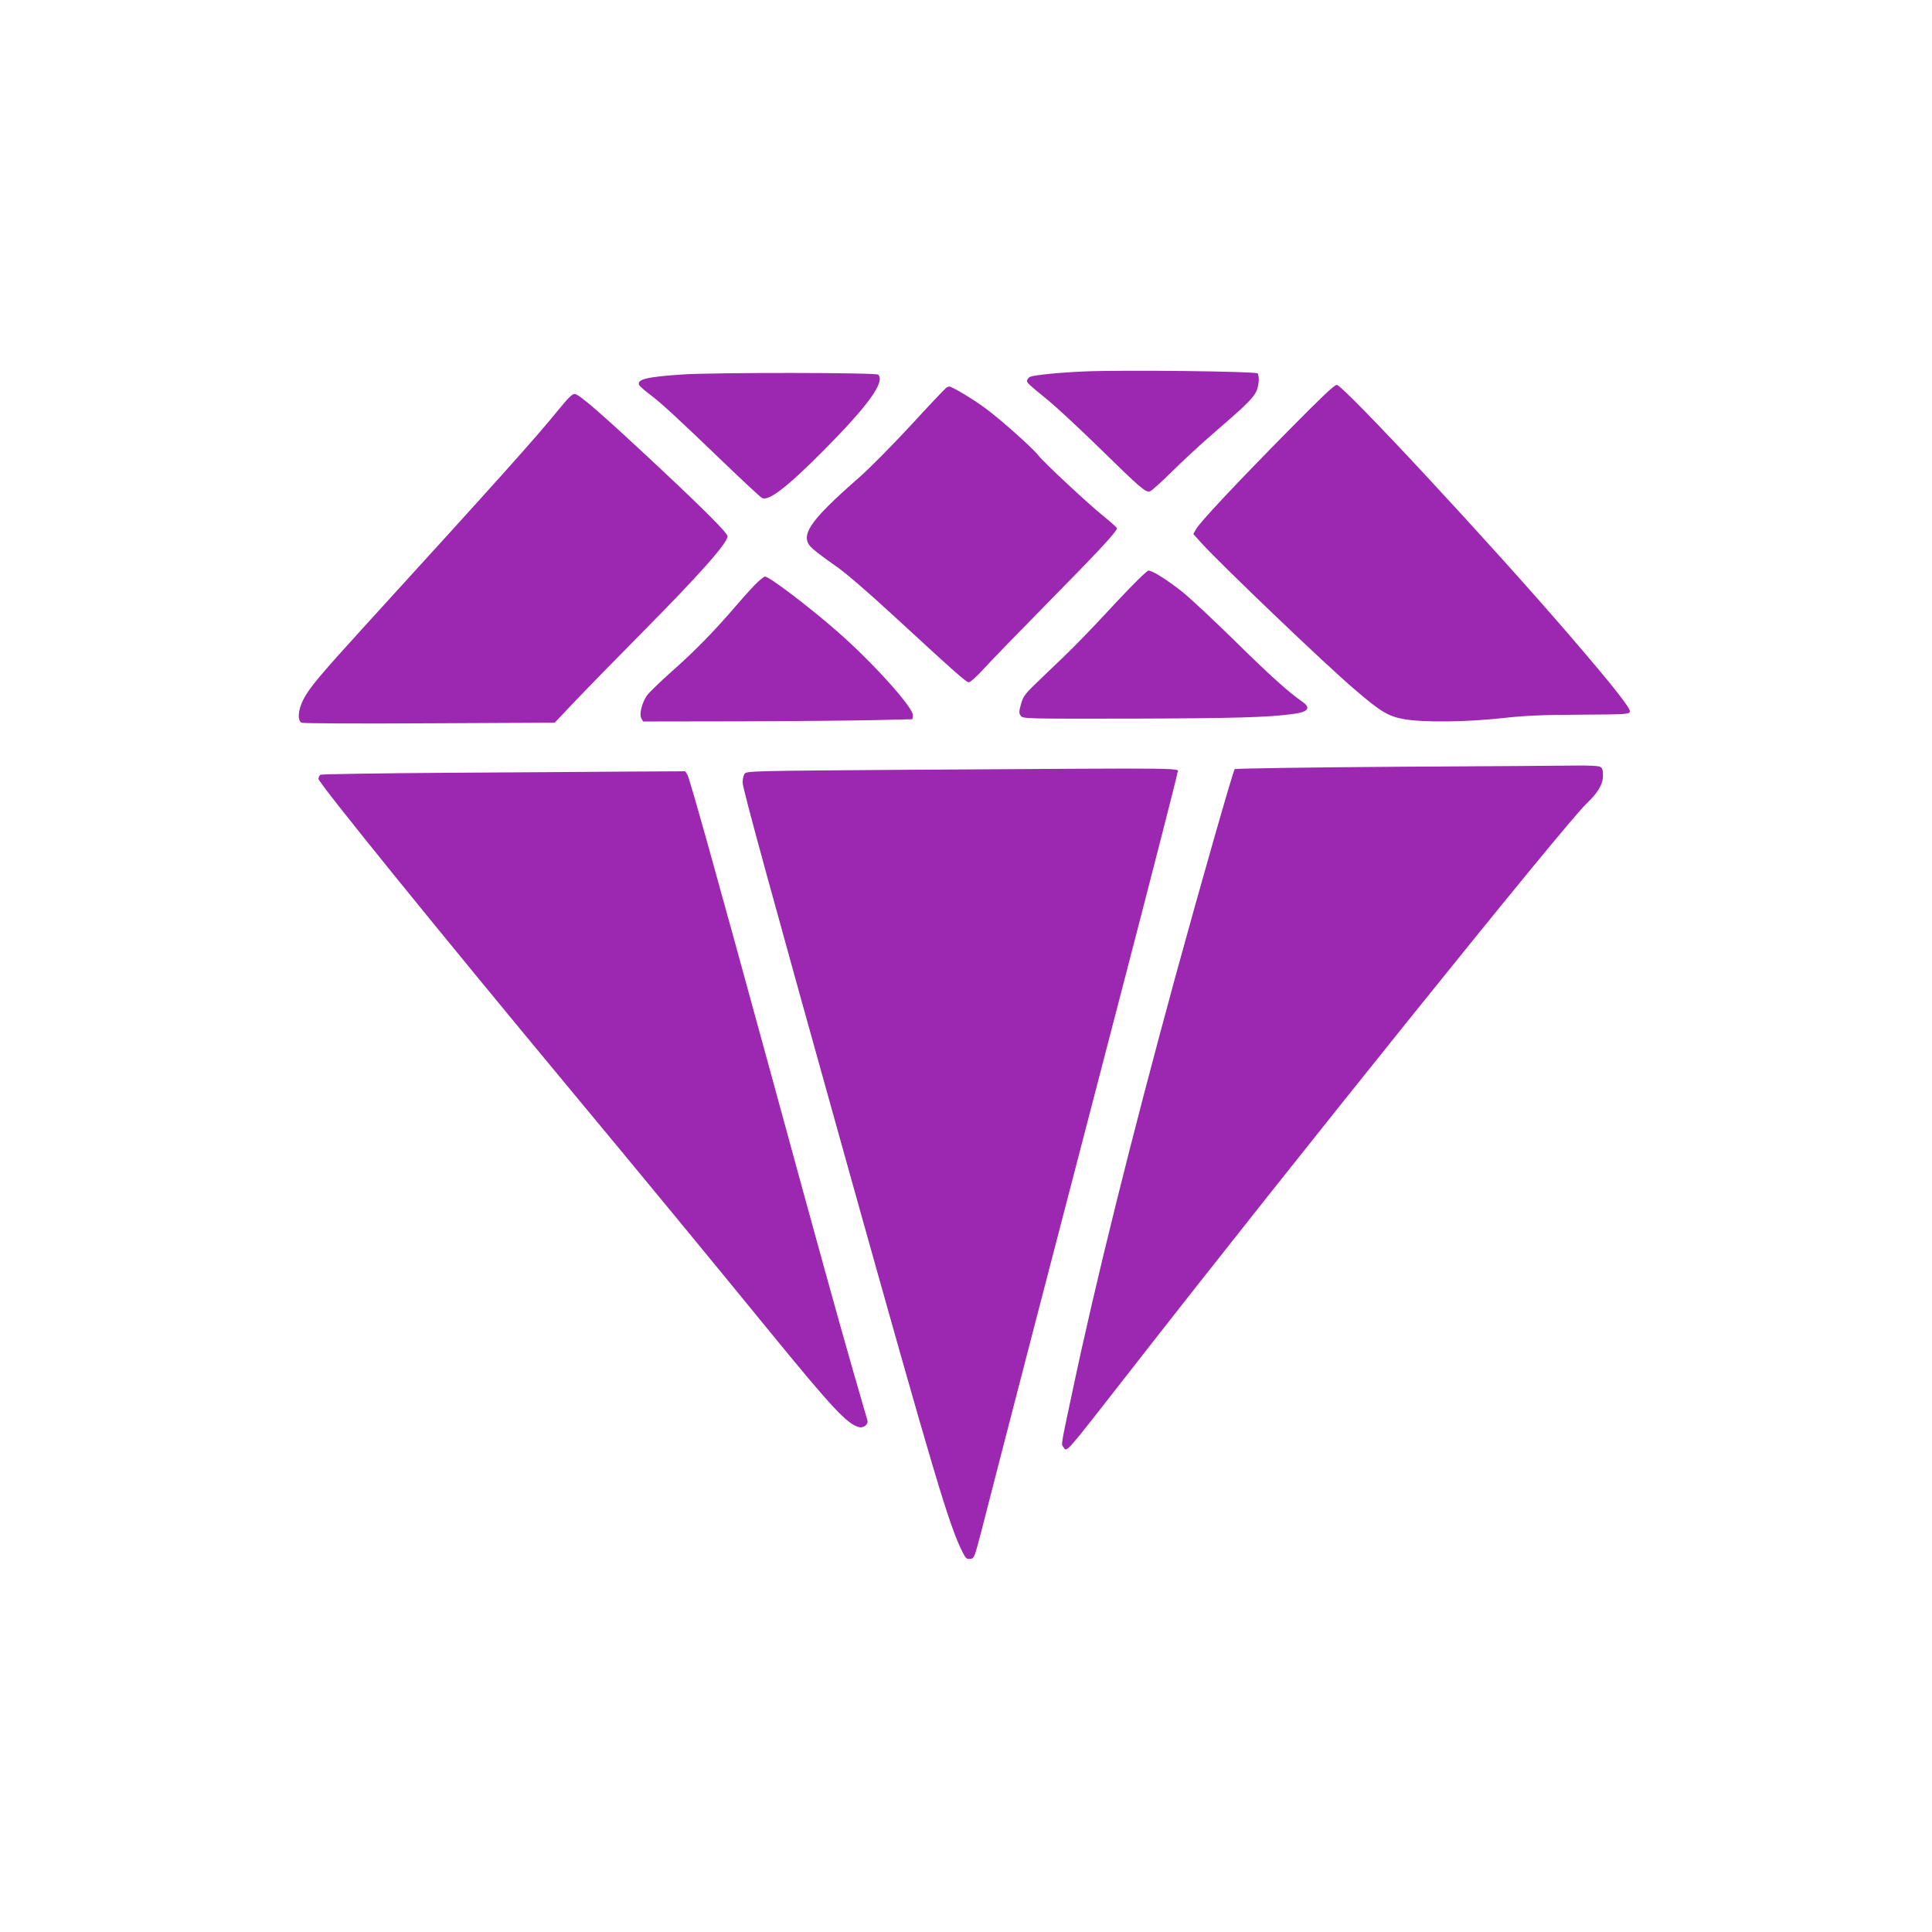
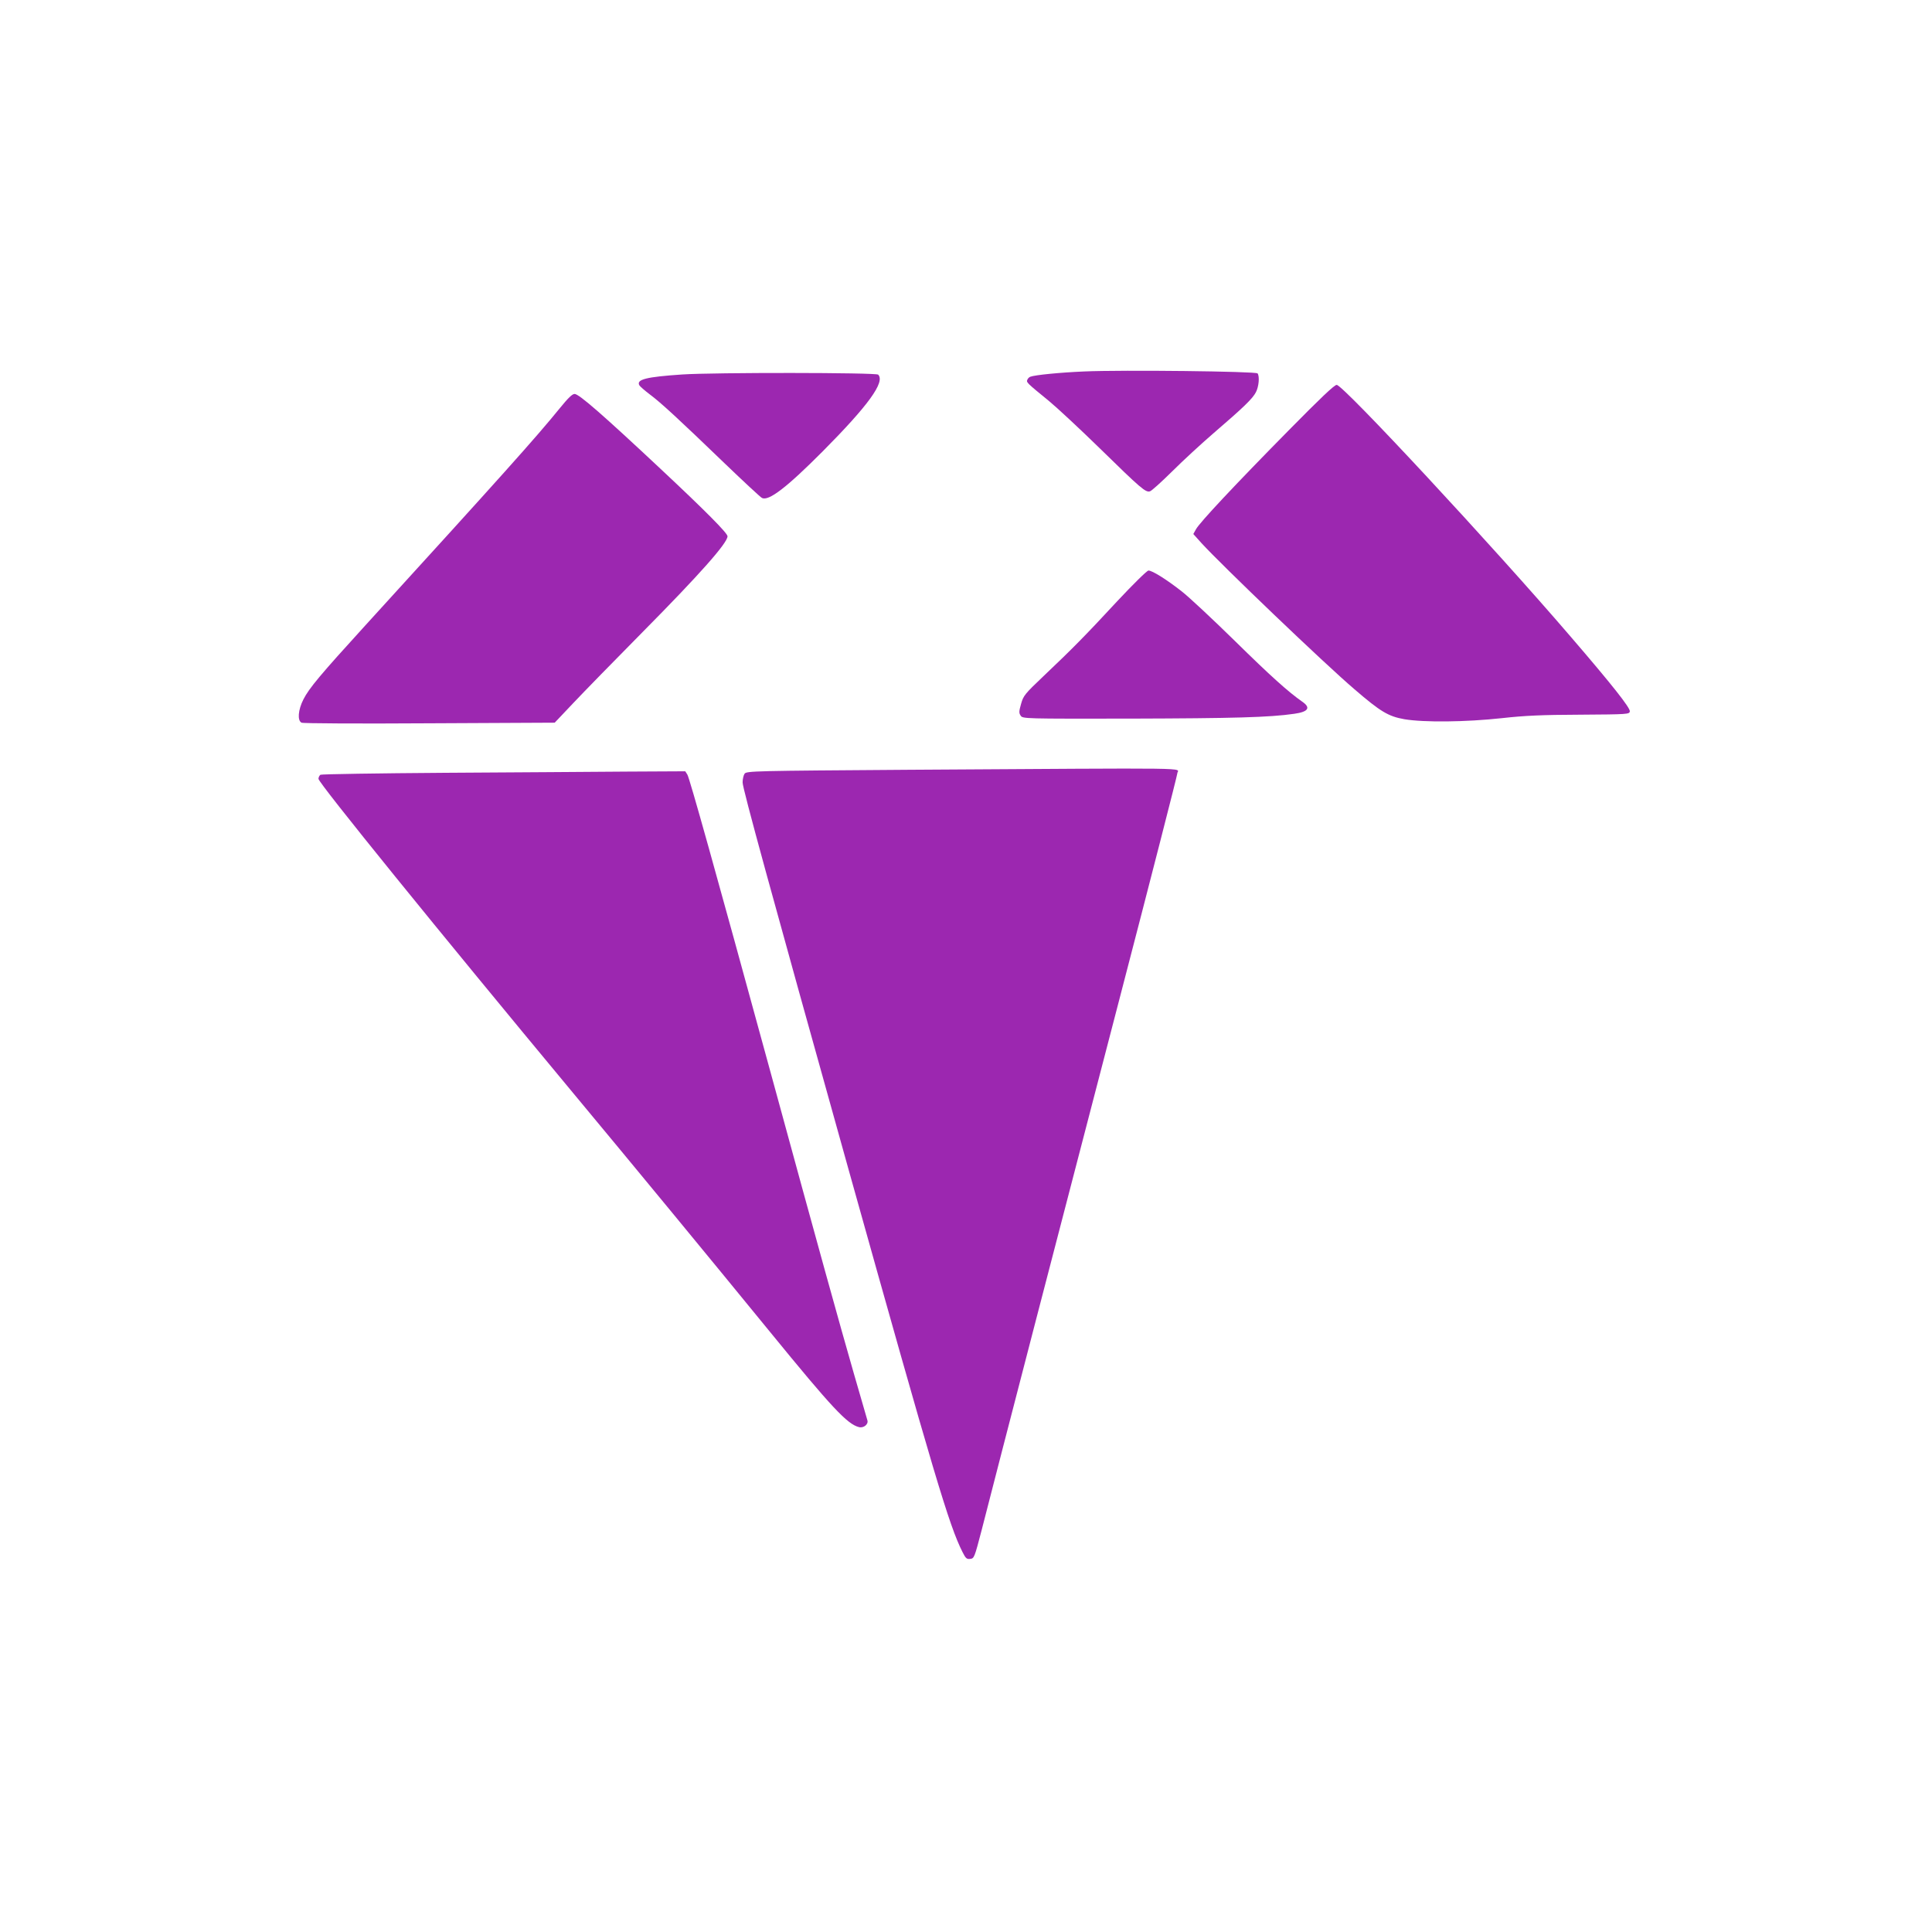
<svg xmlns="http://www.w3.org/2000/svg" version="1.0" width="1280pt" height="1280pt" viewBox="0 0 1280 1280" preserveAspectRatio="xMidYMid meet">
  <g transform="translate(0,1280) scale(0.1,-0.1)" fill="#9c27b0" stroke="none">
    <path d="M7183 10339 c-162 -7 -325 -23 -357 -35 -8 -3 -17 -12 -20 -21 -7 -16 -3 -20 144 -140 52 -43 204 -184 337 -314 272 -266 303 -293 332 -284 11 3 77 63 148 133 70 70 193 183 273 252 200 172 259 229 281 272 19 37 25 103 11 124 -9 14 -896 24 -1149 13z" />
    <path d="M4520 10319 c-239 -16 -306 -33 -284 -72 5 -8 36 -35 69 -60 74 -55 194 -166 493 -454 127 -122 239 -226 250 -232 44 -23 163 68 402 308 303 305 416 461 368 509 -14 14 -1089 15 -1298 1z" />
    <path d="M8542 9953 c-363 -368 -595 -616 -618 -659 l-18 -32 53 -59 c134 -147 817 -801 1014 -969 174 -150 225 -180 331 -199 131 -22 407 -19 646 7 153 17 264 22 520 23 316 2 325 3 328 22 3 23 -114 172 -392 495 -514 599 -1507 1668 -1550 1668 -15 1 -110 -90 -314 -297z" />
-     <path d="M6273 10234 c-7 -3 -113 -115 -236 -249 -124 -134 -280 -292 -348 -351 -337 -295 -398 -390 -303 -471 21 -19 86 -68 144 -108 65 -44 208 -167 370 -316 451 -415 501 -459 519 -459 10 0 53 39 97 87 43 48 237 248 430 444 332 337 454 468 454 489 0 5 -42 42 -92 83 -98 78 -392 353 -429 400 -36 47 -248 237 -349 311 -78 59 -228 148 -241 145 -2 0 -9 -3 -16 -5z" />
    <path d="M3710 10097 c-158 -195 -392 -456 -1291 -1442 -296 -325 -371 -414 -409 -489 -35 -69 -41 -140 -12 -154 9 -5 383 -7 847 -4 l830 4 125 132 c68 72 273 282 455 466 384 388 565 593 565 637 0 21 -147 169 -445 448 -379 355 -539 495 -568 495 -16 0 -43 -27 -97 -93z" />
    <path d="M7403 8818 c-213 -230 -302 -320 -490 -498 -123 -117 -133 -129 -148 -183 -14 -49 -15 -61 -3 -78 13 -21 20 -21 733 -20 677 2 915 8 1080 32 93 13 111 40 53 80 -94 66 -208 168 -448 404 -146 143 -304 291 -352 328 -101 79 -194 137 -219 137 -10 0 -101 -90 -206 -202z" />
-     <path d="M4994 8918 c-33 -35 -86 -94 -119 -133 -134 -157 -272 -299 -414 -424 -82 -73 -161 -149 -175 -169 -34 -50 -52 -123 -37 -151 l12 -21 642 1 c353 1 755 5 892 8 l250 6 3 25 c5 50 -263 348 -498 554 -188 165 -453 366 -482 366 -8 0 -41 -28 -74 -62z" />
-     <path d="M9252 7720 c-585 -4 -1067 -11 -1072 -16 -10 -10 -228 -772 -394 -1379 -291 -1067 -528 -2019 -679 -2735 -80 -376 -77 -357 -62 -377 25 -34 -1 -64 441 502 1076 1381 2878 3620 3024 3760 78 74 110 129 110 187 0 37 -4 50 -19 58 -11 6 -77 9 -153 8 -73 -1 -611 -5 -1196 -8z" />
    <path d="M6016 7700 c-1018 -7 -1070 -8 -1083 -26 -7 -10 -13 -36 -13 -58 0 -40 184 -710 701 -2561 570 -2037 667 -2362 756 -2538 21 -42 28 -48 51 -45 26 3 28 8 75 188 110 431 553 2139 912 3515 212 814 385 1490 385 1501 0 39 191 36 -1784 24z" />
    <path d="M2950 7680 c-448 -3 -821 -9 -827 -13 -7 -5 -13 -17 -13 -27 0 -27 796 -1009 1690 -2085 415 -499 883 -1067 1303 -1581 409 -501 511 -610 588 -629 30 -8 63 18 56 44 -3 9 -43 149 -90 311 -100 348 -222 787 -553 2000 -368 1346 -535 1943 -550 1968 l-14 22 -388 -2 c-213 -2 -754 -5 -1202 -8z" />
  </g>
</svg>